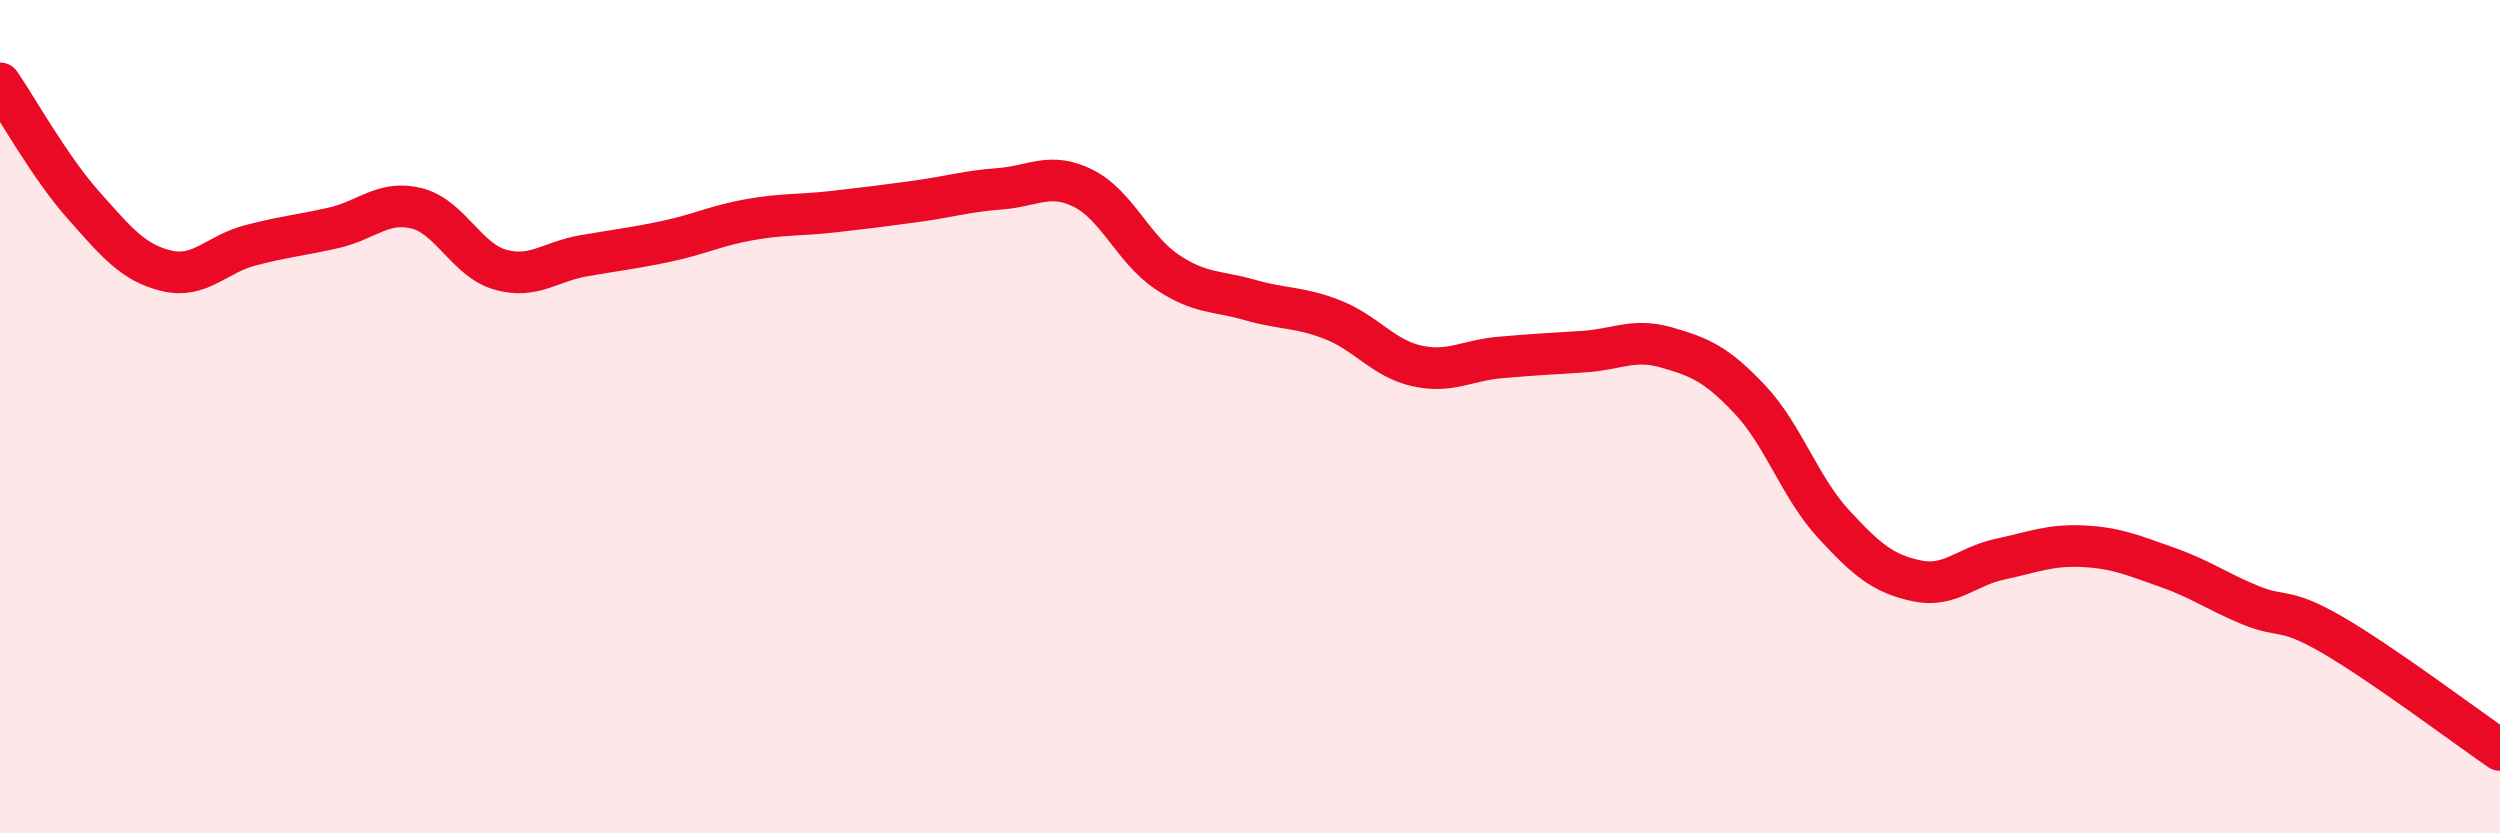
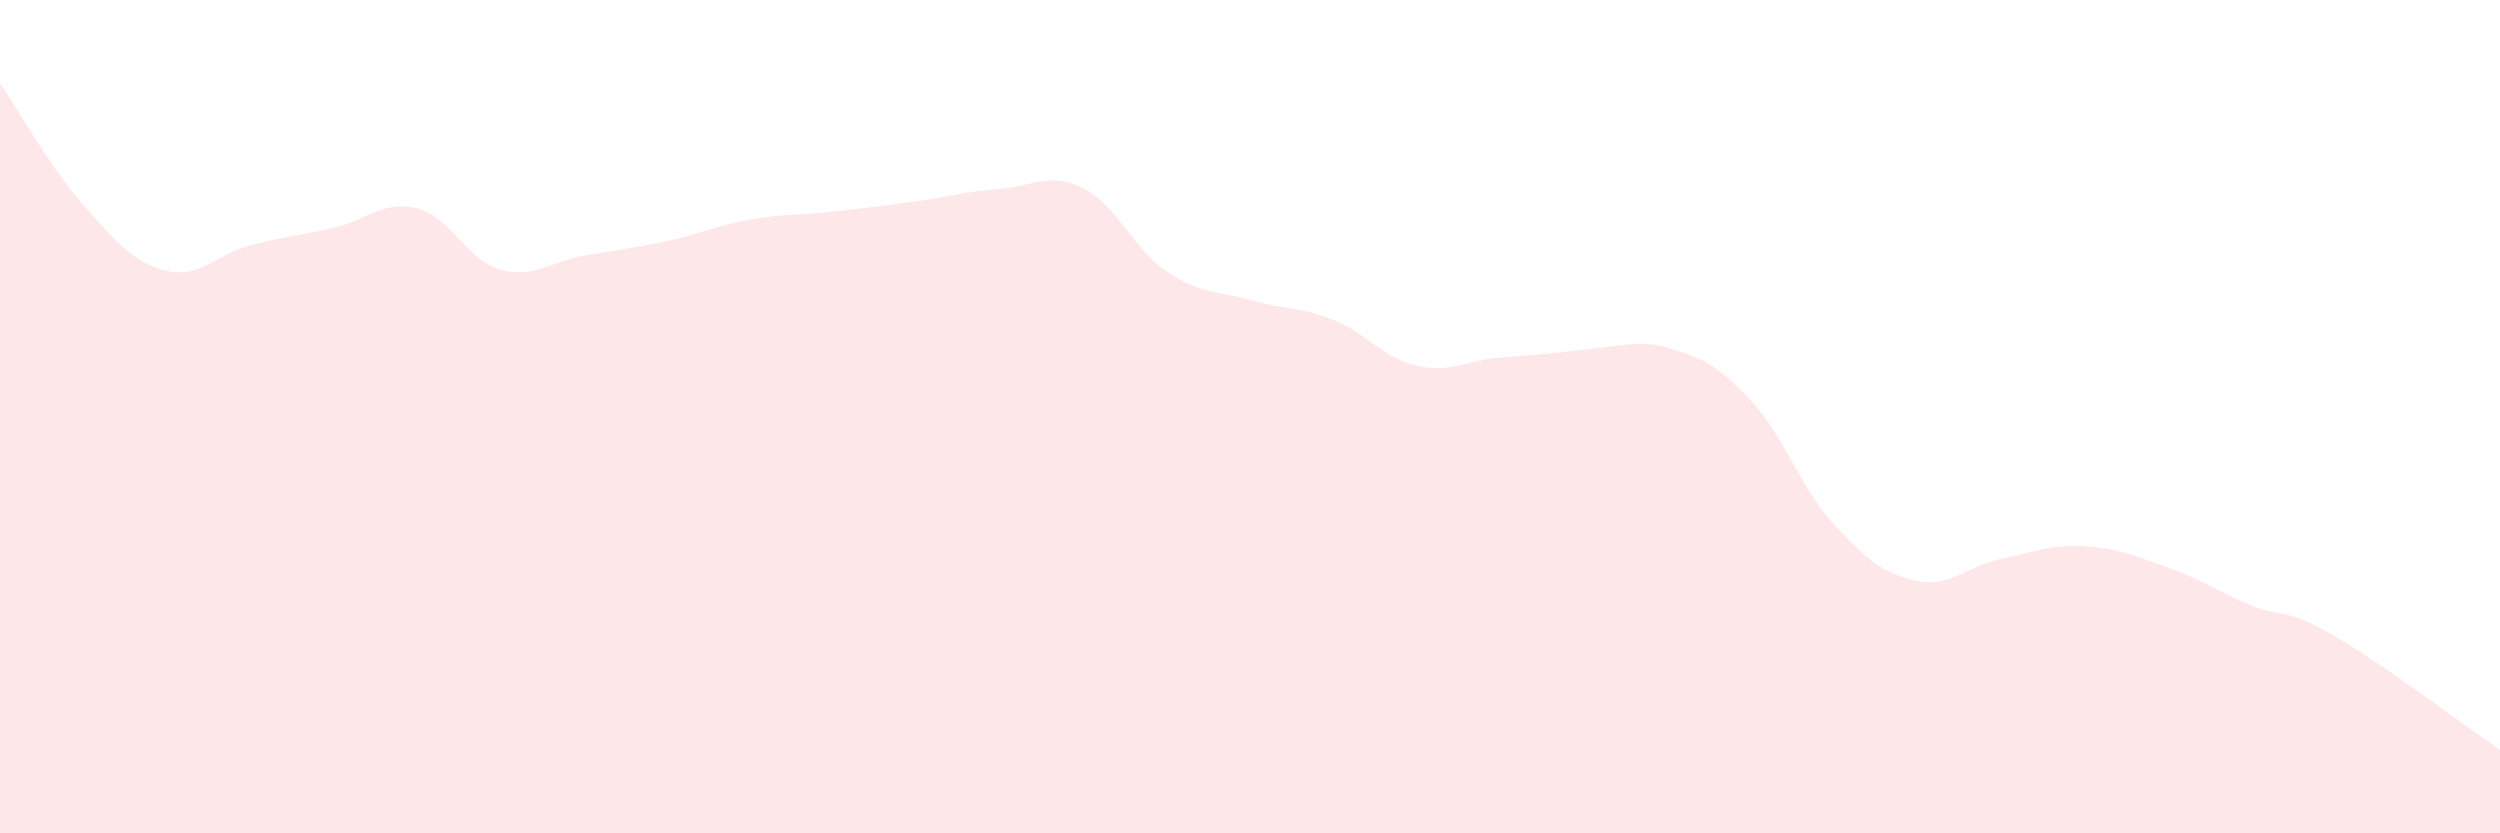
<svg xmlns="http://www.w3.org/2000/svg" width="60" height="20" viewBox="0 0 60 20">
-   <path d="M 0,2 C 0.4,2.58 1.2,4.02 2,4.92 C 2.8,5.82 3.2,6.31 4,6.5 C 4.8,6.69 5.2,6.1 6,5.89 C 6.8,5.68 7.2,5.65 8,5.47 C 8.8,5.29 9.2,4.8 10,5 C 10.8,5.2 11.2,6.24 12,6.47 C 12.8,6.7 13.2,6.28 14,6.14 C 14.8,6 15.2,5.96 16,5.79 C 16.8,5.62 17.2,5.41 18,5.27 C 18.8,5.13 19.2,5.17 20,5.08 C 20.8,4.99 21.2,4.94 22,4.83 C 22.8,4.72 23.2,4.59 24,4.53 C 24.8,4.47 25.2,4.12 26,4.52 C 26.8,4.92 27.2,5.98 28,6.52 C 28.8,7.06 29.2,6.97 30,7.2 C 30.8,7.43 31.2,7.36 32,7.68 C 32.8,8 33.2,8.6 34,8.78 C 34.8,8.96 35.2,8.65 36,8.58 C 36.8,8.51 37.2,8.49 38,8.44 C 38.8,8.39 39.2,8.11 40,8.34 C 40.8,8.57 41.2,8.74 42,9.59 C 42.8,10.44 43.2,11.7 44,12.57 C 44.8,13.44 45.2,13.77 46,13.94 C 46.8,14.11 47.2,13.59 48,13.42 C 48.8,13.25 49.2,13.07 50,13.11 C 50.8,13.15 51.2,13.33 52,13.61 C 52.8,13.89 53.2,14.19 54,14.52 C 54.8,14.85 54.8,14.55 56,15.25 C 57.2,15.95 59.2,17.45 60,18L60 20L0 20Z" fill="#EB0A25" opacity="0.1" stroke-linecap="round" stroke-linejoin="round" />
-   <path d="M 0,2 C 0.4,2.58 1.2,4.02 2,4.92 C 2.8,5.82 3.2,6.31 4,6.5 C 4.8,6.69 5.2,6.1 6,5.89 C 6.8,5.68 7.2,5.65 8,5.47 C 8.8,5.29 9.2,4.8 10,5 C 10.8,5.2 11.2,6.24 12,6.47 C 12.8,6.7 13.2,6.28 14,6.14 C 14.8,6 15.2,5.96 16,5.79 C 16.8,5.62 17.2,5.41 18,5.27 C 18.8,5.13 19.2,5.17 20,5.08 C 20.8,4.99 21.2,4.94 22,4.83 C 22.8,4.72 23.2,4.59 24,4.53 C 24.8,4.47 25.2,4.12 26,4.52 C 26.8,4.92 27.2,5.98 28,6.52 C 28.8,7.06 29.2,6.97 30,7.2 C 30.8,7.43 31.2,7.36 32,7.68 C 32.8,8 33.2,8.6 34,8.78 C 34.8,8.96 35.2,8.65 36,8.58 C 36.8,8.51 37.2,8.49 38,8.44 C 38.8,8.39 39.2,8.11 40,8.34 C 40.8,8.57 41.2,8.74 42,9.59 C 42.8,10.44 43.2,11.7 44,12.57 C 44.8,13.44 45.2,13.77 46,13.94 C 46.8,14.11 47.2,13.59 48,13.42 C 48.8,13.25 49.2,13.07 50,13.11 C 50.8,13.15 51.2,13.33 52,13.61 C 52.8,13.89 53.2,14.19 54,14.52 C 54.8,14.85 54.8,14.55 56,15.25 C 57.2,15.95 59.2,17.45 60,18" stroke="#EB0A25" stroke-width="1" fill="none" stroke-linecap="round" stroke-linejoin="round" />
+   <path d="M 0,2 C 0.4,2.58 1.2,4.02 2,4.92 C 2.8,5.82 3.2,6.31 4,6.5 C 4.8,6.69 5.2,6.1 6,5.89 C 6.8,5.68 7.2,5.65 8,5.47 C 8.8,5.29 9.2,4.8 10,5 C 10.8,5.2 11.2,6.24 12,6.47 C 12.8,6.7 13.2,6.28 14,6.14 C 14.8,6 15.2,5.96 16,5.79 C 16.8,5.62 17.2,5.41 18,5.27 C 18.8,5.13 19.2,5.17 20,5.08 C 20.8,4.99 21.2,4.94 22,4.83 C 22.8,4.72 23.2,4.59 24,4.53 C 24.8,4.47 25.2,4.12 26,4.52 C 26.8,4.92 27.2,5.98 28,6.52 C 28.8,7.06 29.2,6.97 30,7.2 C 30.8,7.43 31.2,7.36 32,7.68 C 32.8,8 33.2,8.6 34,8.78 C 34.8,8.96 35.2,8.65 36,8.58 C 38.8,8.39 39.2,8.11 40,8.34 C 40.8,8.57 41.2,8.74 42,9.59 C 42.8,10.44 43.2,11.7 44,12.57 C 44.8,13.44 45.2,13.77 46,13.94 C 46.8,14.11 47.2,13.59 48,13.42 C 48.8,13.25 49.2,13.07 50,13.11 C 50.8,13.15 51.2,13.33 52,13.61 C 52.8,13.89 53.2,14.19 54,14.52 C 54.8,14.85 54.8,14.55 56,15.25 C 57.2,15.95 59.2,17.45 60,18L60 20L0 20Z" fill="#EB0A25" opacity="0.1" stroke-linecap="round" stroke-linejoin="round" />
</svg>